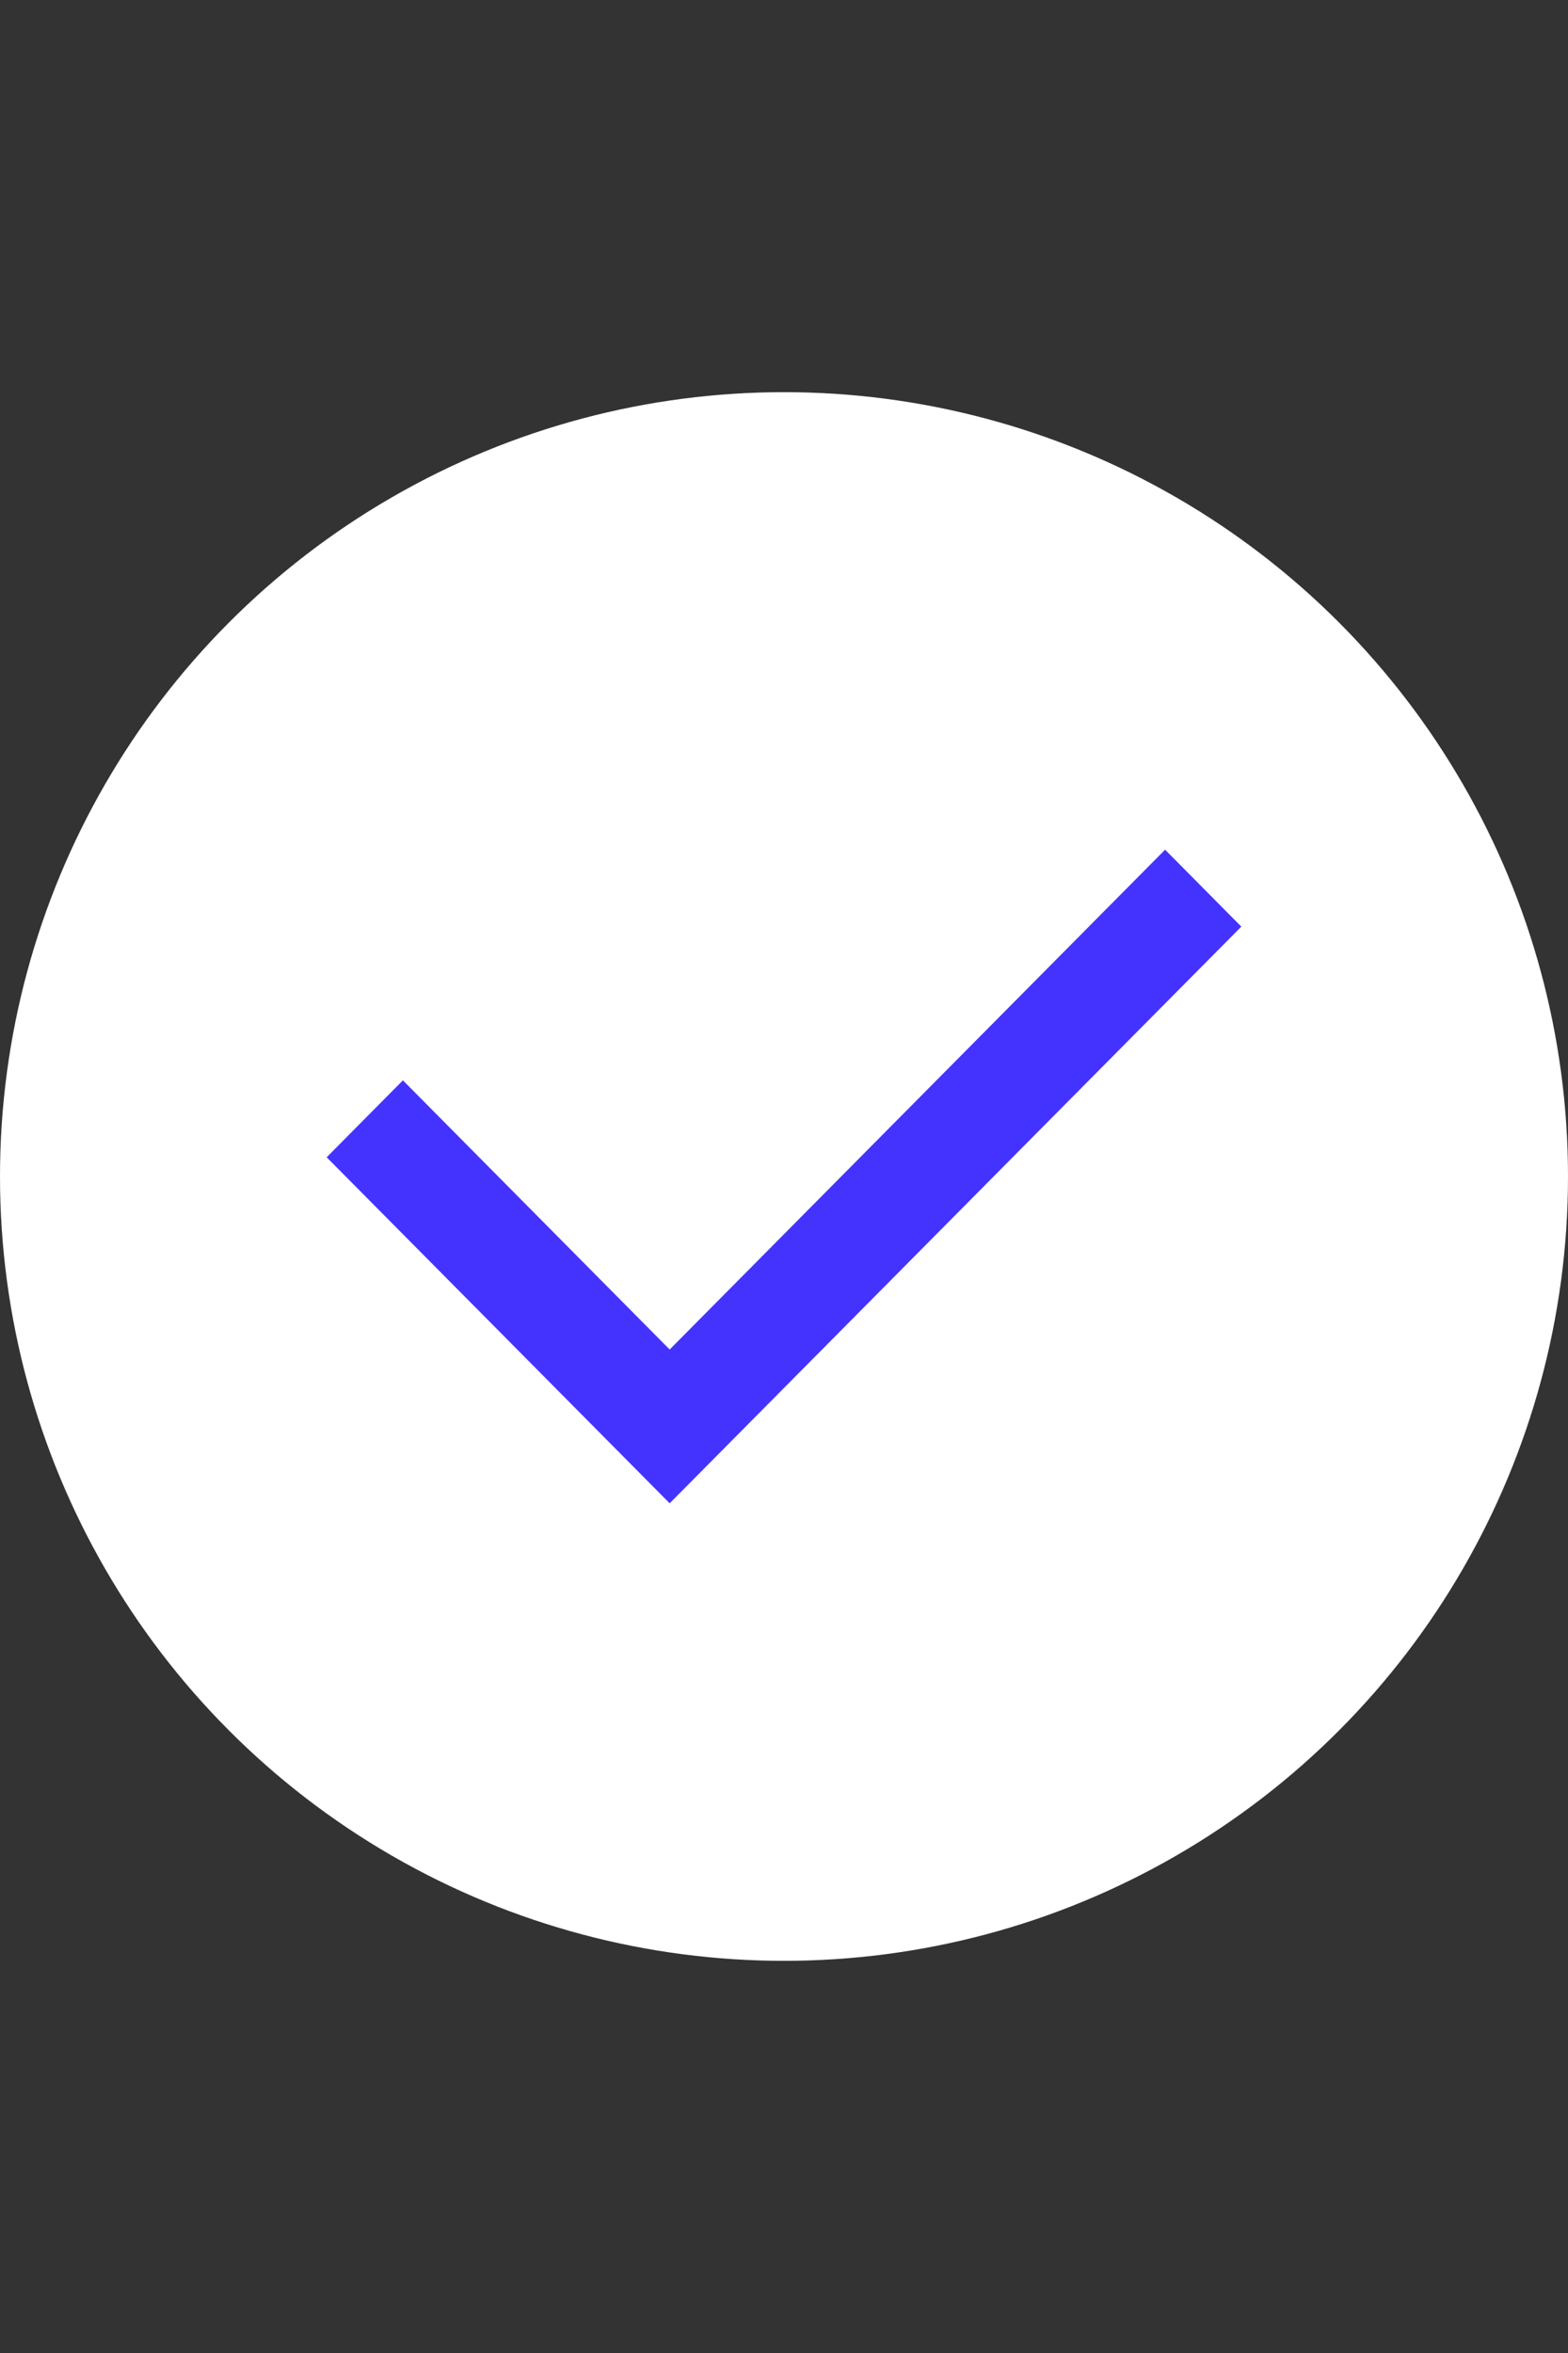
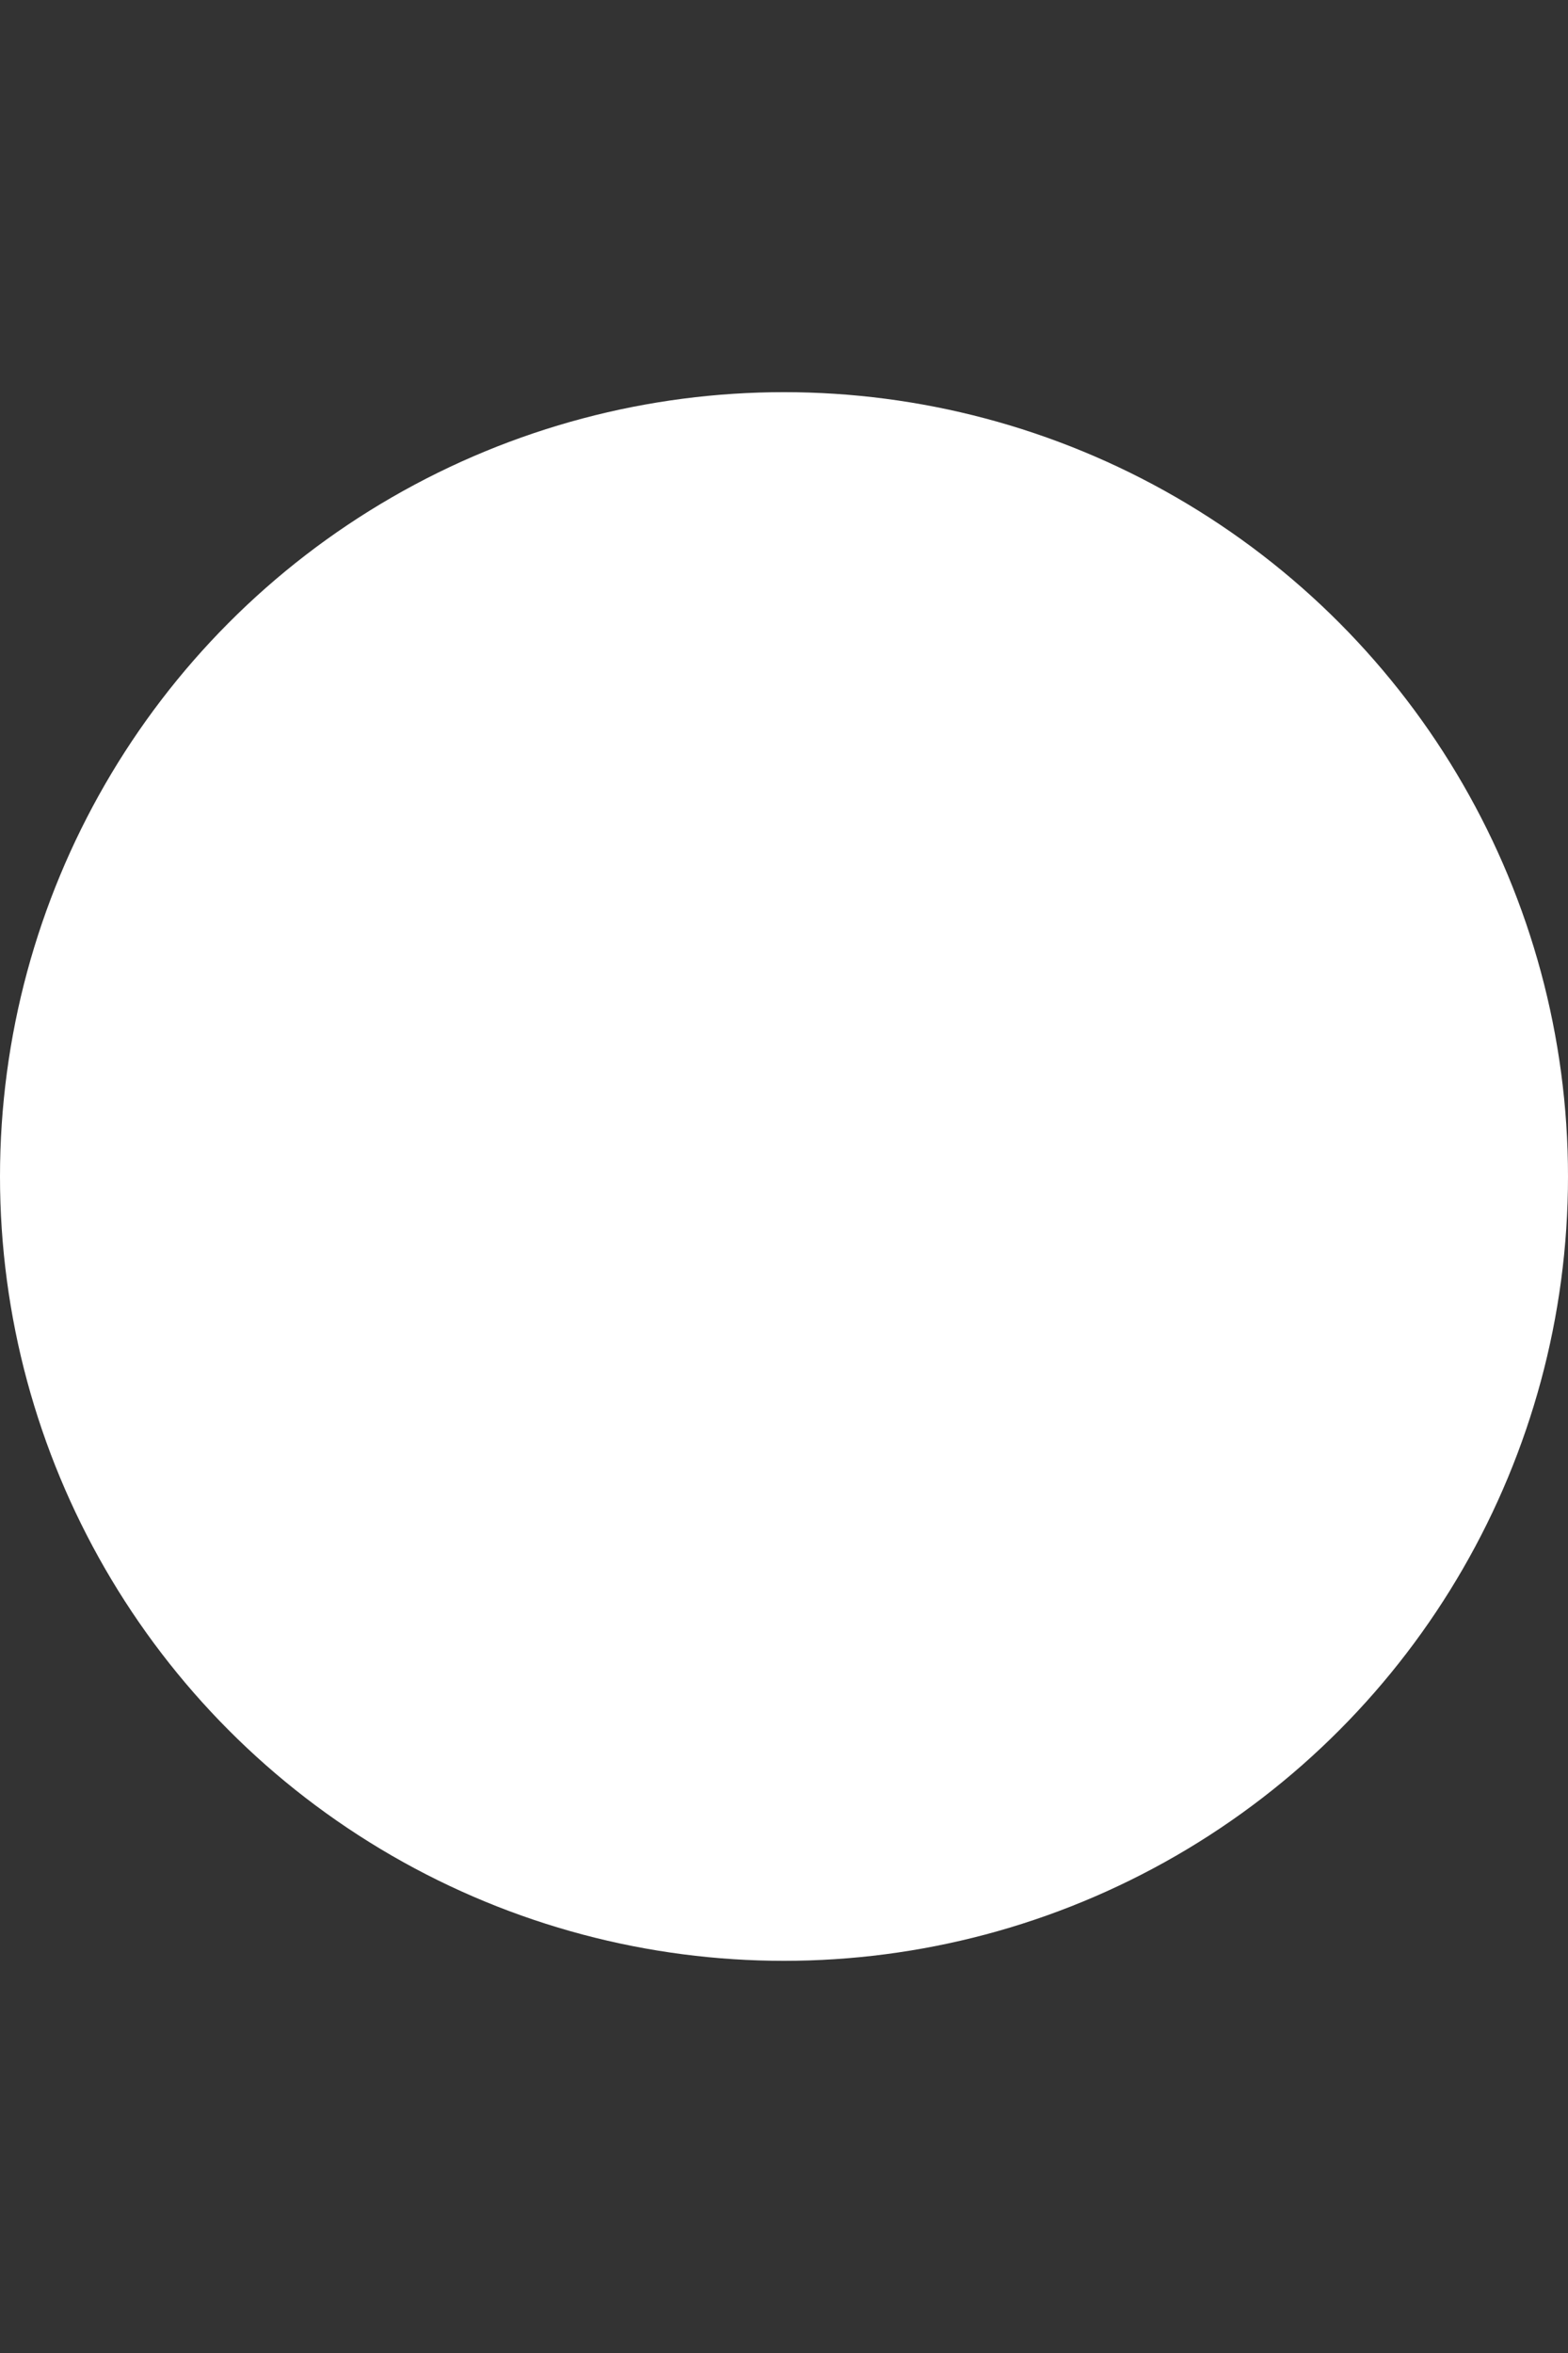
<svg xmlns="http://www.w3.org/2000/svg" width="24" height="36" viewBox="0 0 24 36" fill="none">
  <rect x="0" y="0" width="24" height="36" fill="#333333" stroke="none" />
  <circle cx="12" cy="18" r="12" fill="white" />
-   <path d="M10.25 20.647L17.833 13L19 14.177L10.25 23L5 17.706L6.167 16.529L10.25 20.647Z" fill="#4433FF" />
</svg>